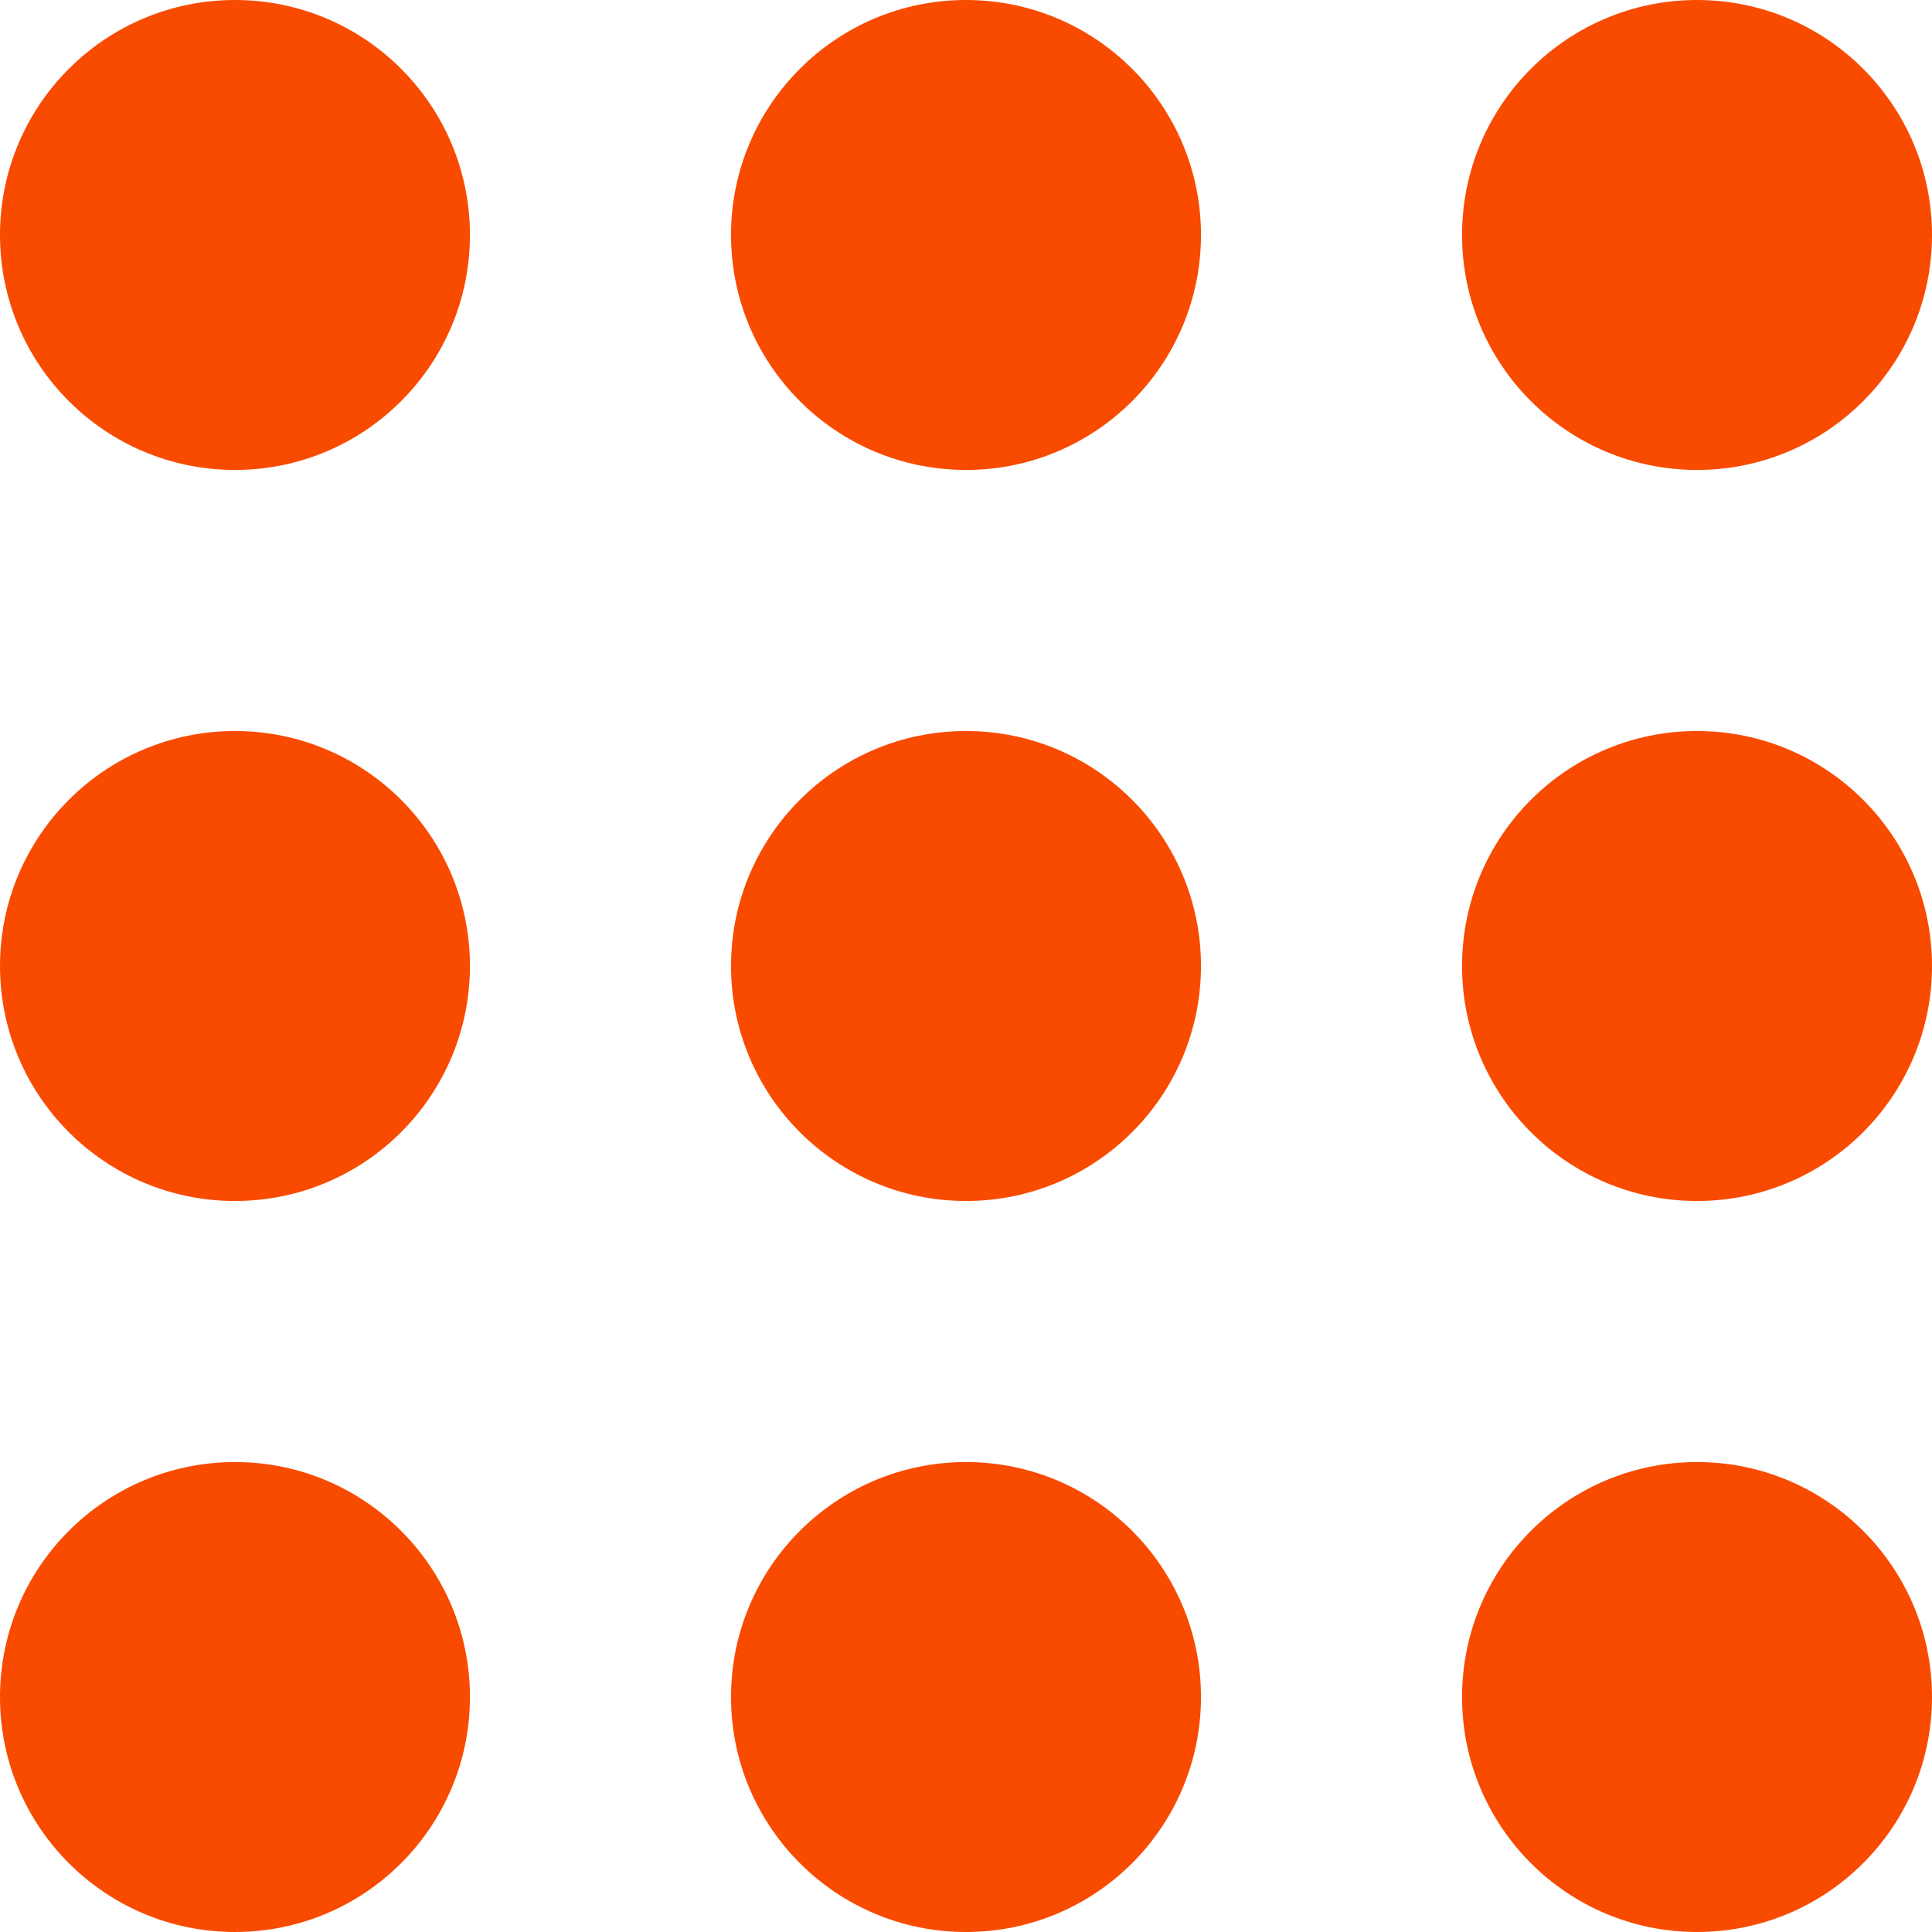
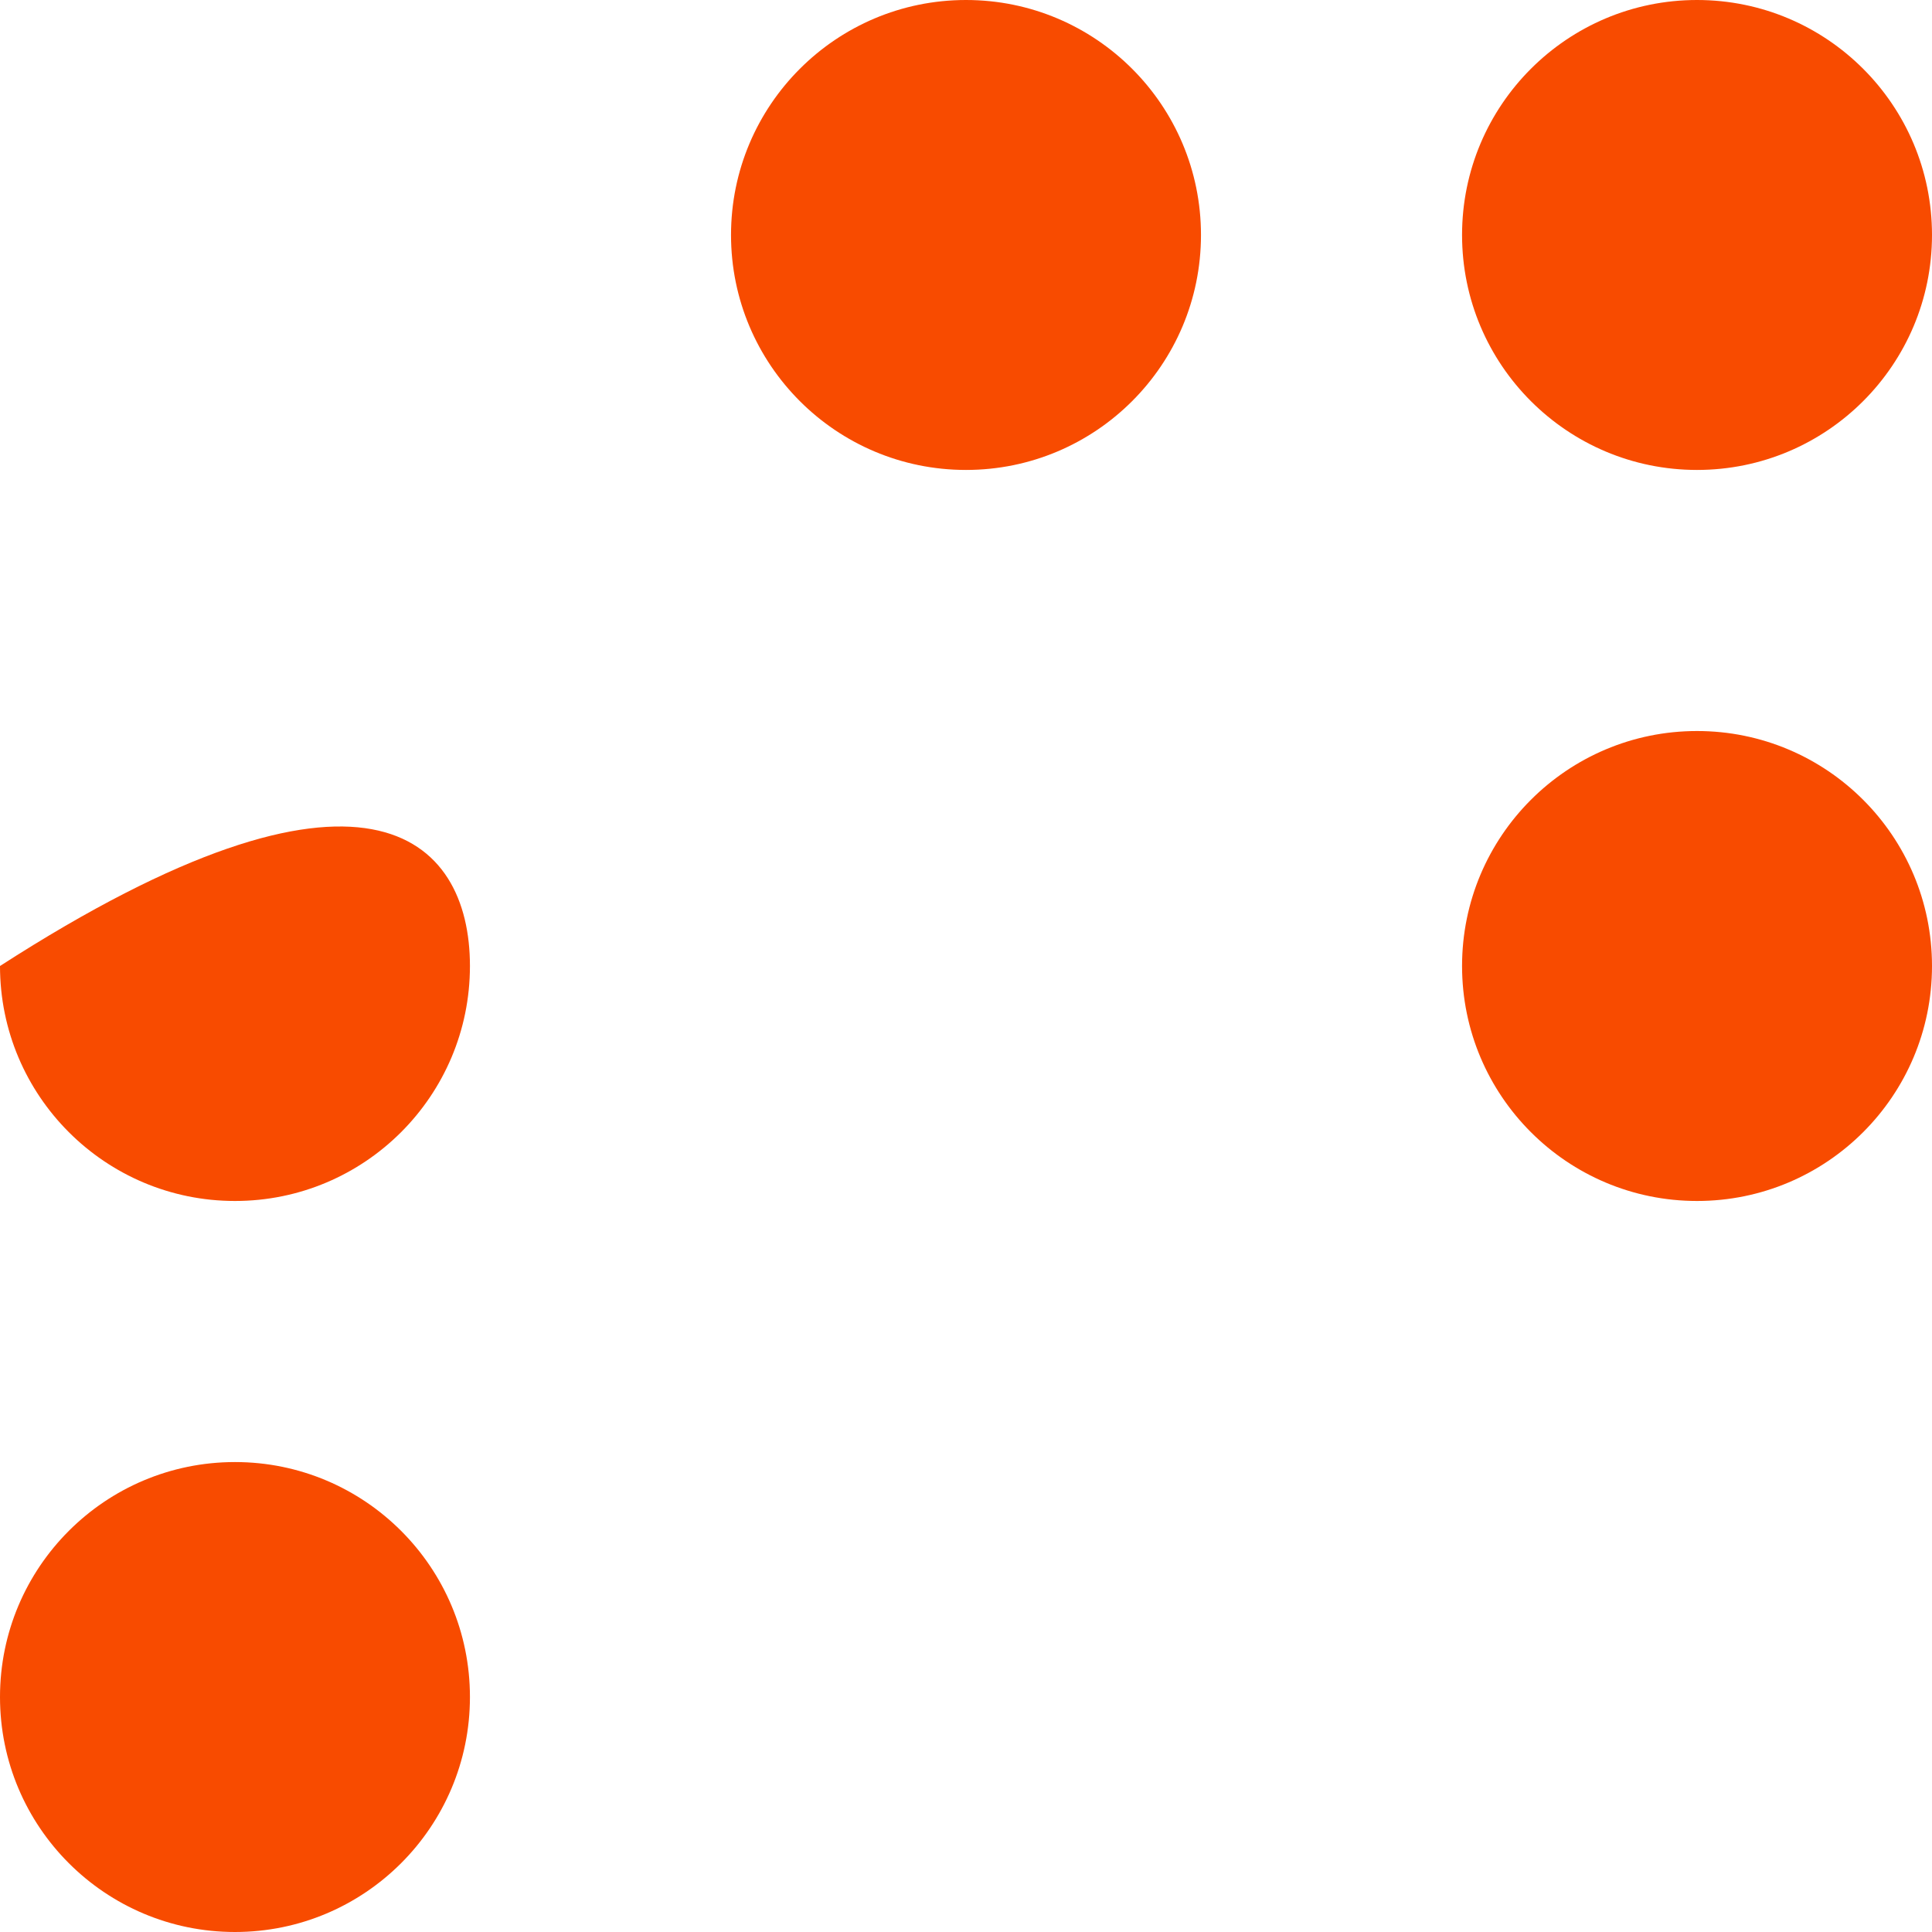
<svg xmlns="http://www.w3.org/2000/svg" width="120" height="120" viewBox="0 0 120 120" fill="none">
-   <path d="M29.189 14.595C29.189 22.655 22.655 29.189 14.595 29.189C6.534 29.189 0 22.655 0 14.595C0 6.534 6.534 0 14.595 0C22.655 0 29.189 6.534 29.189 14.595Z" fill="#F84B00" />
  <path d="M74.595 14.595C74.595 22.655 68.06 29.189 60 29.189C51.94 29.189 45.405 22.655 45.405 14.595C45.405 6.534 51.94 0 60 0C68.06 0 74.595 6.534 74.595 14.595Z" fill="#F84B00" />
  <path d="M120 14.595C120 22.655 113.466 29.189 105.405 29.189C97.345 29.189 90.811 22.655 90.811 14.595C90.811 6.534 97.345 0 105.405 0C113.466 0 120 6.534 120 14.595Z" fill="#F84B00" />
-   <path d="M29.189 60C29.189 68.06 22.655 74.595 14.595 74.595C6.534 74.595 0 68.06 0 60C0 51.94 6.534 45.405 14.595 45.405C22.655 45.405 29.189 51.94 29.189 60Z" fill="#F84B00" />
-   <path d="M74.595 60C74.595 68.06 68.06 74.595 60 74.595C51.94 74.595 45.405 68.06 45.405 60C45.405 51.94 51.94 45.405 60 45.405C68.06 45.405 74.595 51.94 74.595 60Z" fill="#F84B00" />
+   <path d="M29.189 60C29.189 68.06 22.655 74.595 14.595 74.595C6.534 74.595 0 68.06 0 60C22.655 45.405 29.189 51.94 29.189 60Z" fill="#F84B00" />
  <path d="M120 60C120 68.06 113.466 74.595 105.405 74.595C97.345 74.595 90.811 68.06 90.811 60C90.811 51.94 97.345 45.405 105.405 45.405C113.466 45.405 120 51.94 120 60Z" fill="#F84B00" />
  <path d="M29.189 105.405C29.189 113.466 22.655 120 14.595 120C6.534 120 0 113.466 0 105.405C0 97.345 6.534 90.811 14.595 90.811C22.655 90.811 29.189 97.345 29.189 105.405Z" fill="#F84B00" />
-   <path d="M74.595 105.405C74.595 113.466 68.06 120 60 120C51.94 120 45.405 113.466 45.405 105.405C45.405 97.345 51.94 90.811 60 90.811C68.06 90.811 74.595 97.345 74.595 105.405Z" fill="#F84B00" />
-   <path d="M120 105.405C120 113.466 113.466 120 105.405 120C97.345 120 90.811 113.466 90.811 105.405C90.811 97.345 97.345 90.811 105.405 90.811C113.466 90.811 120 97.345 120 105.405Z" fill="#F84B00" />
</svg>